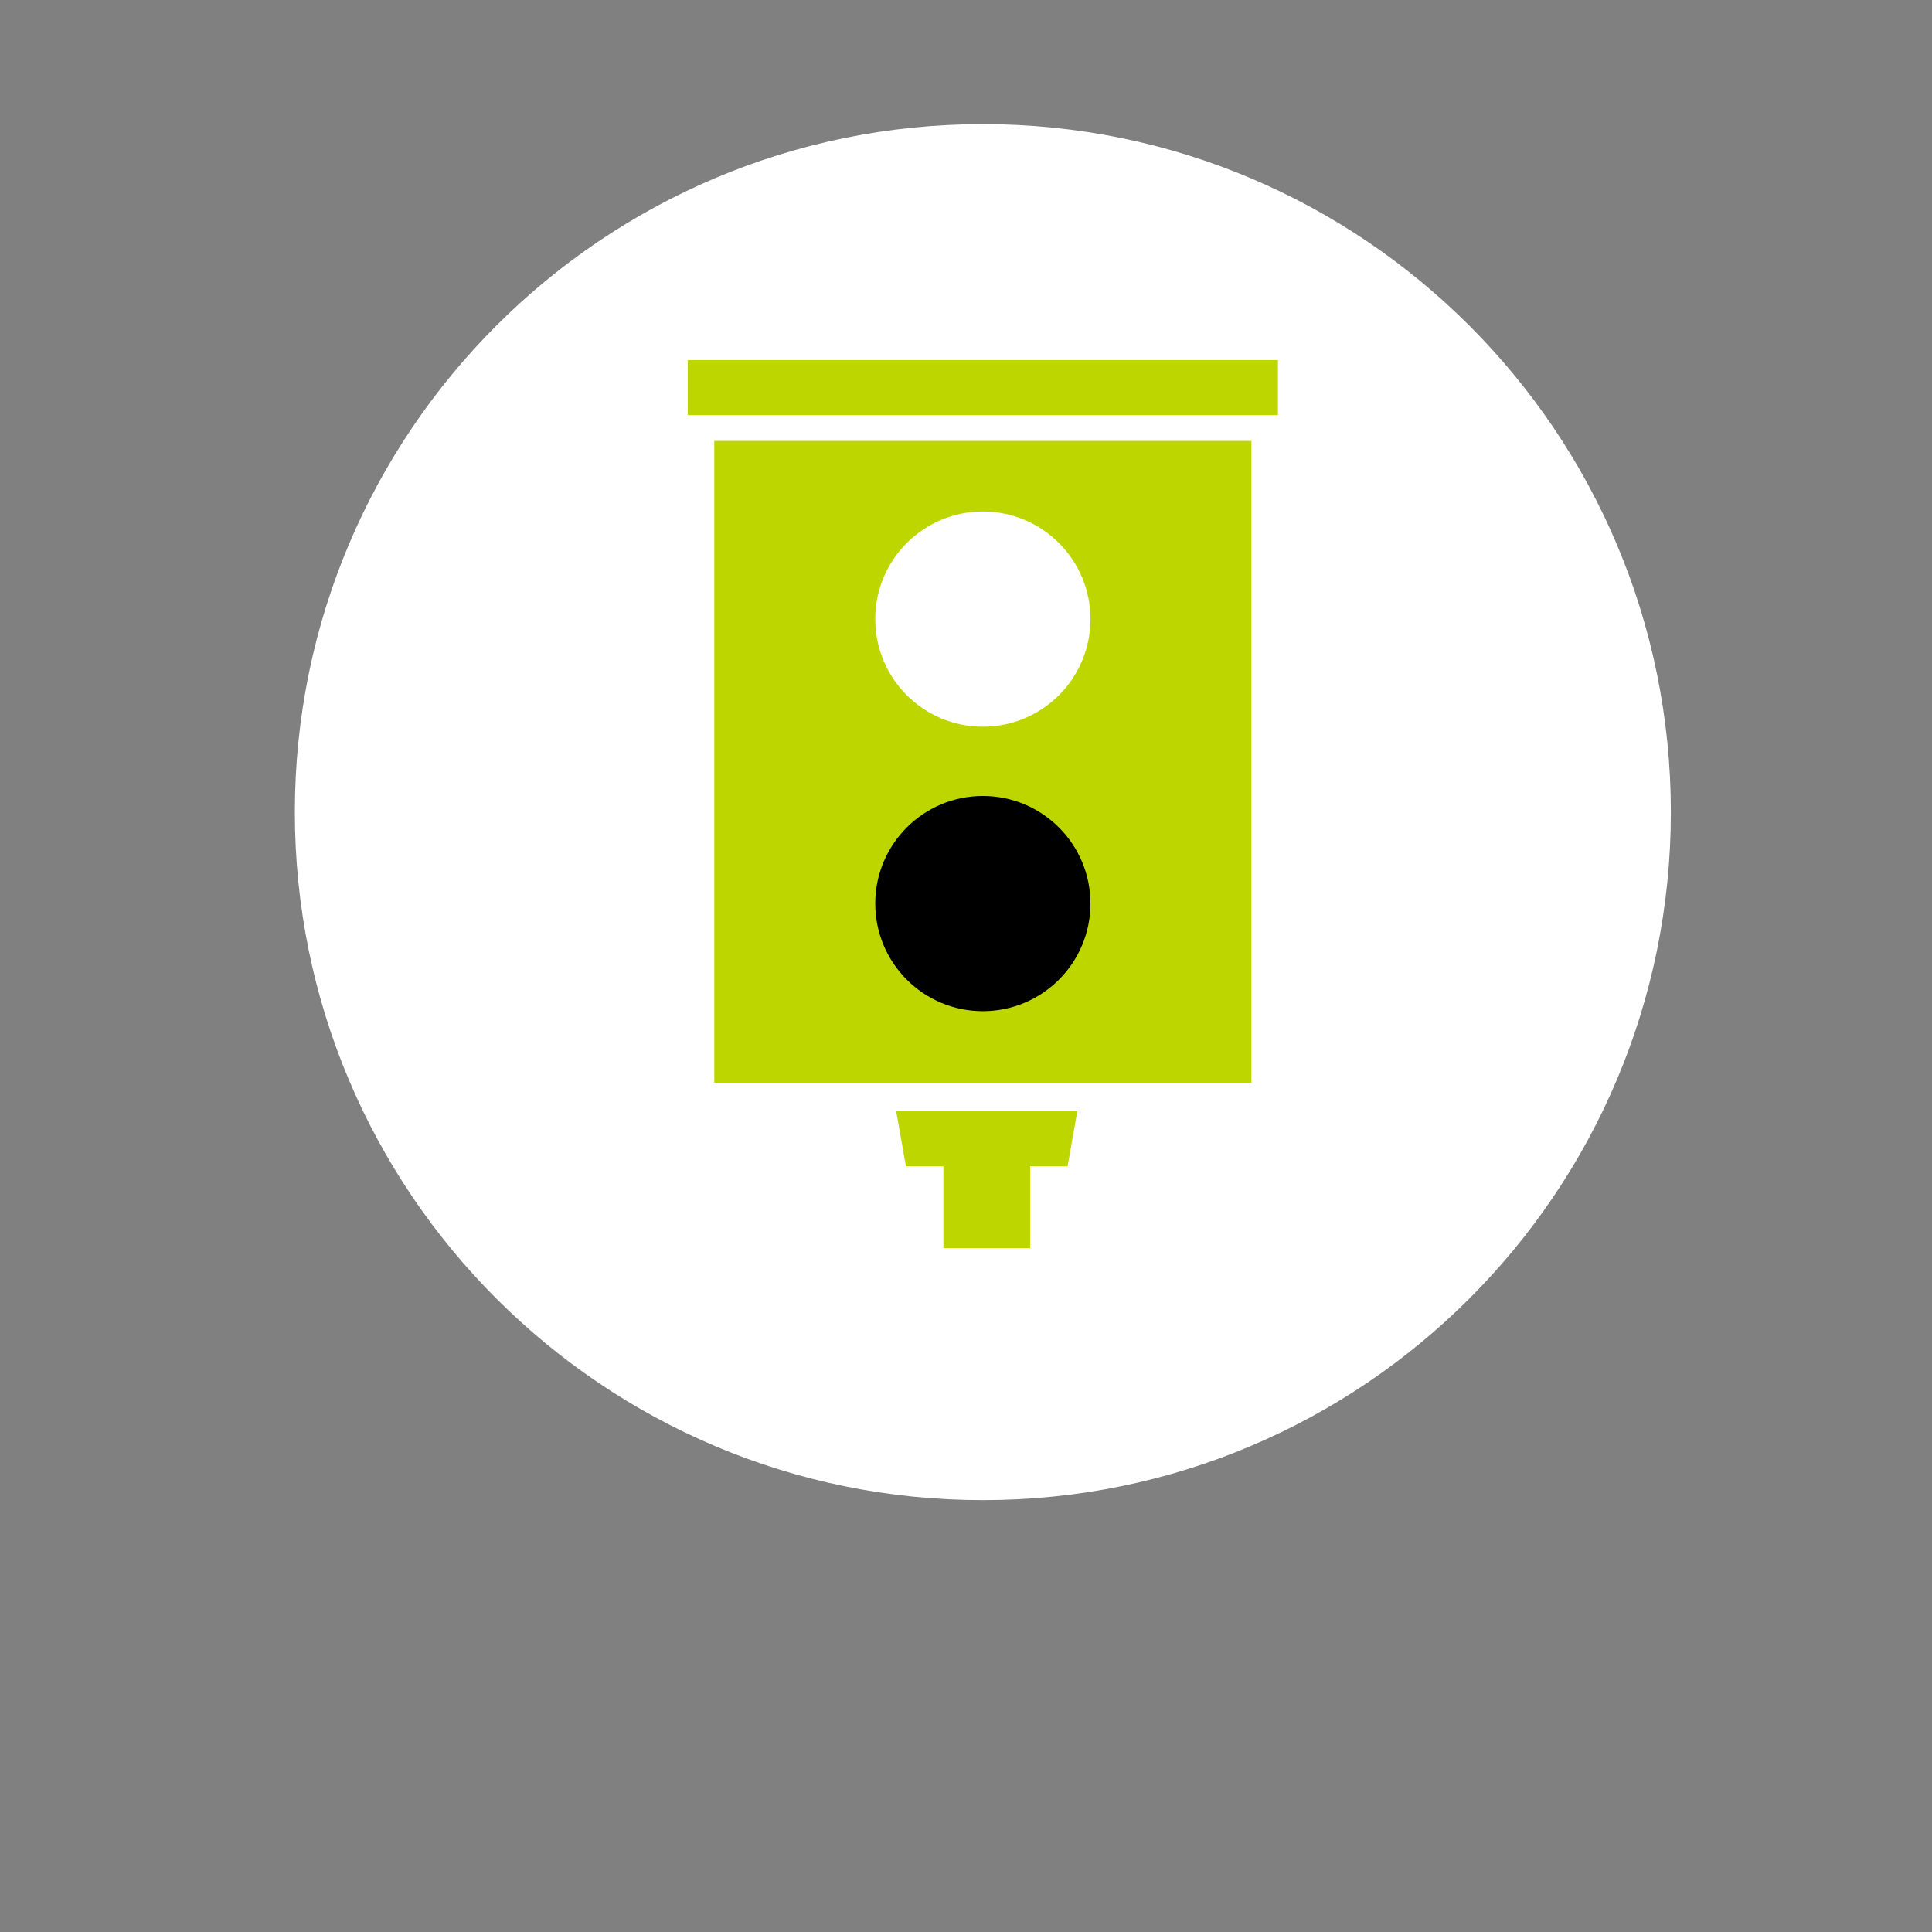
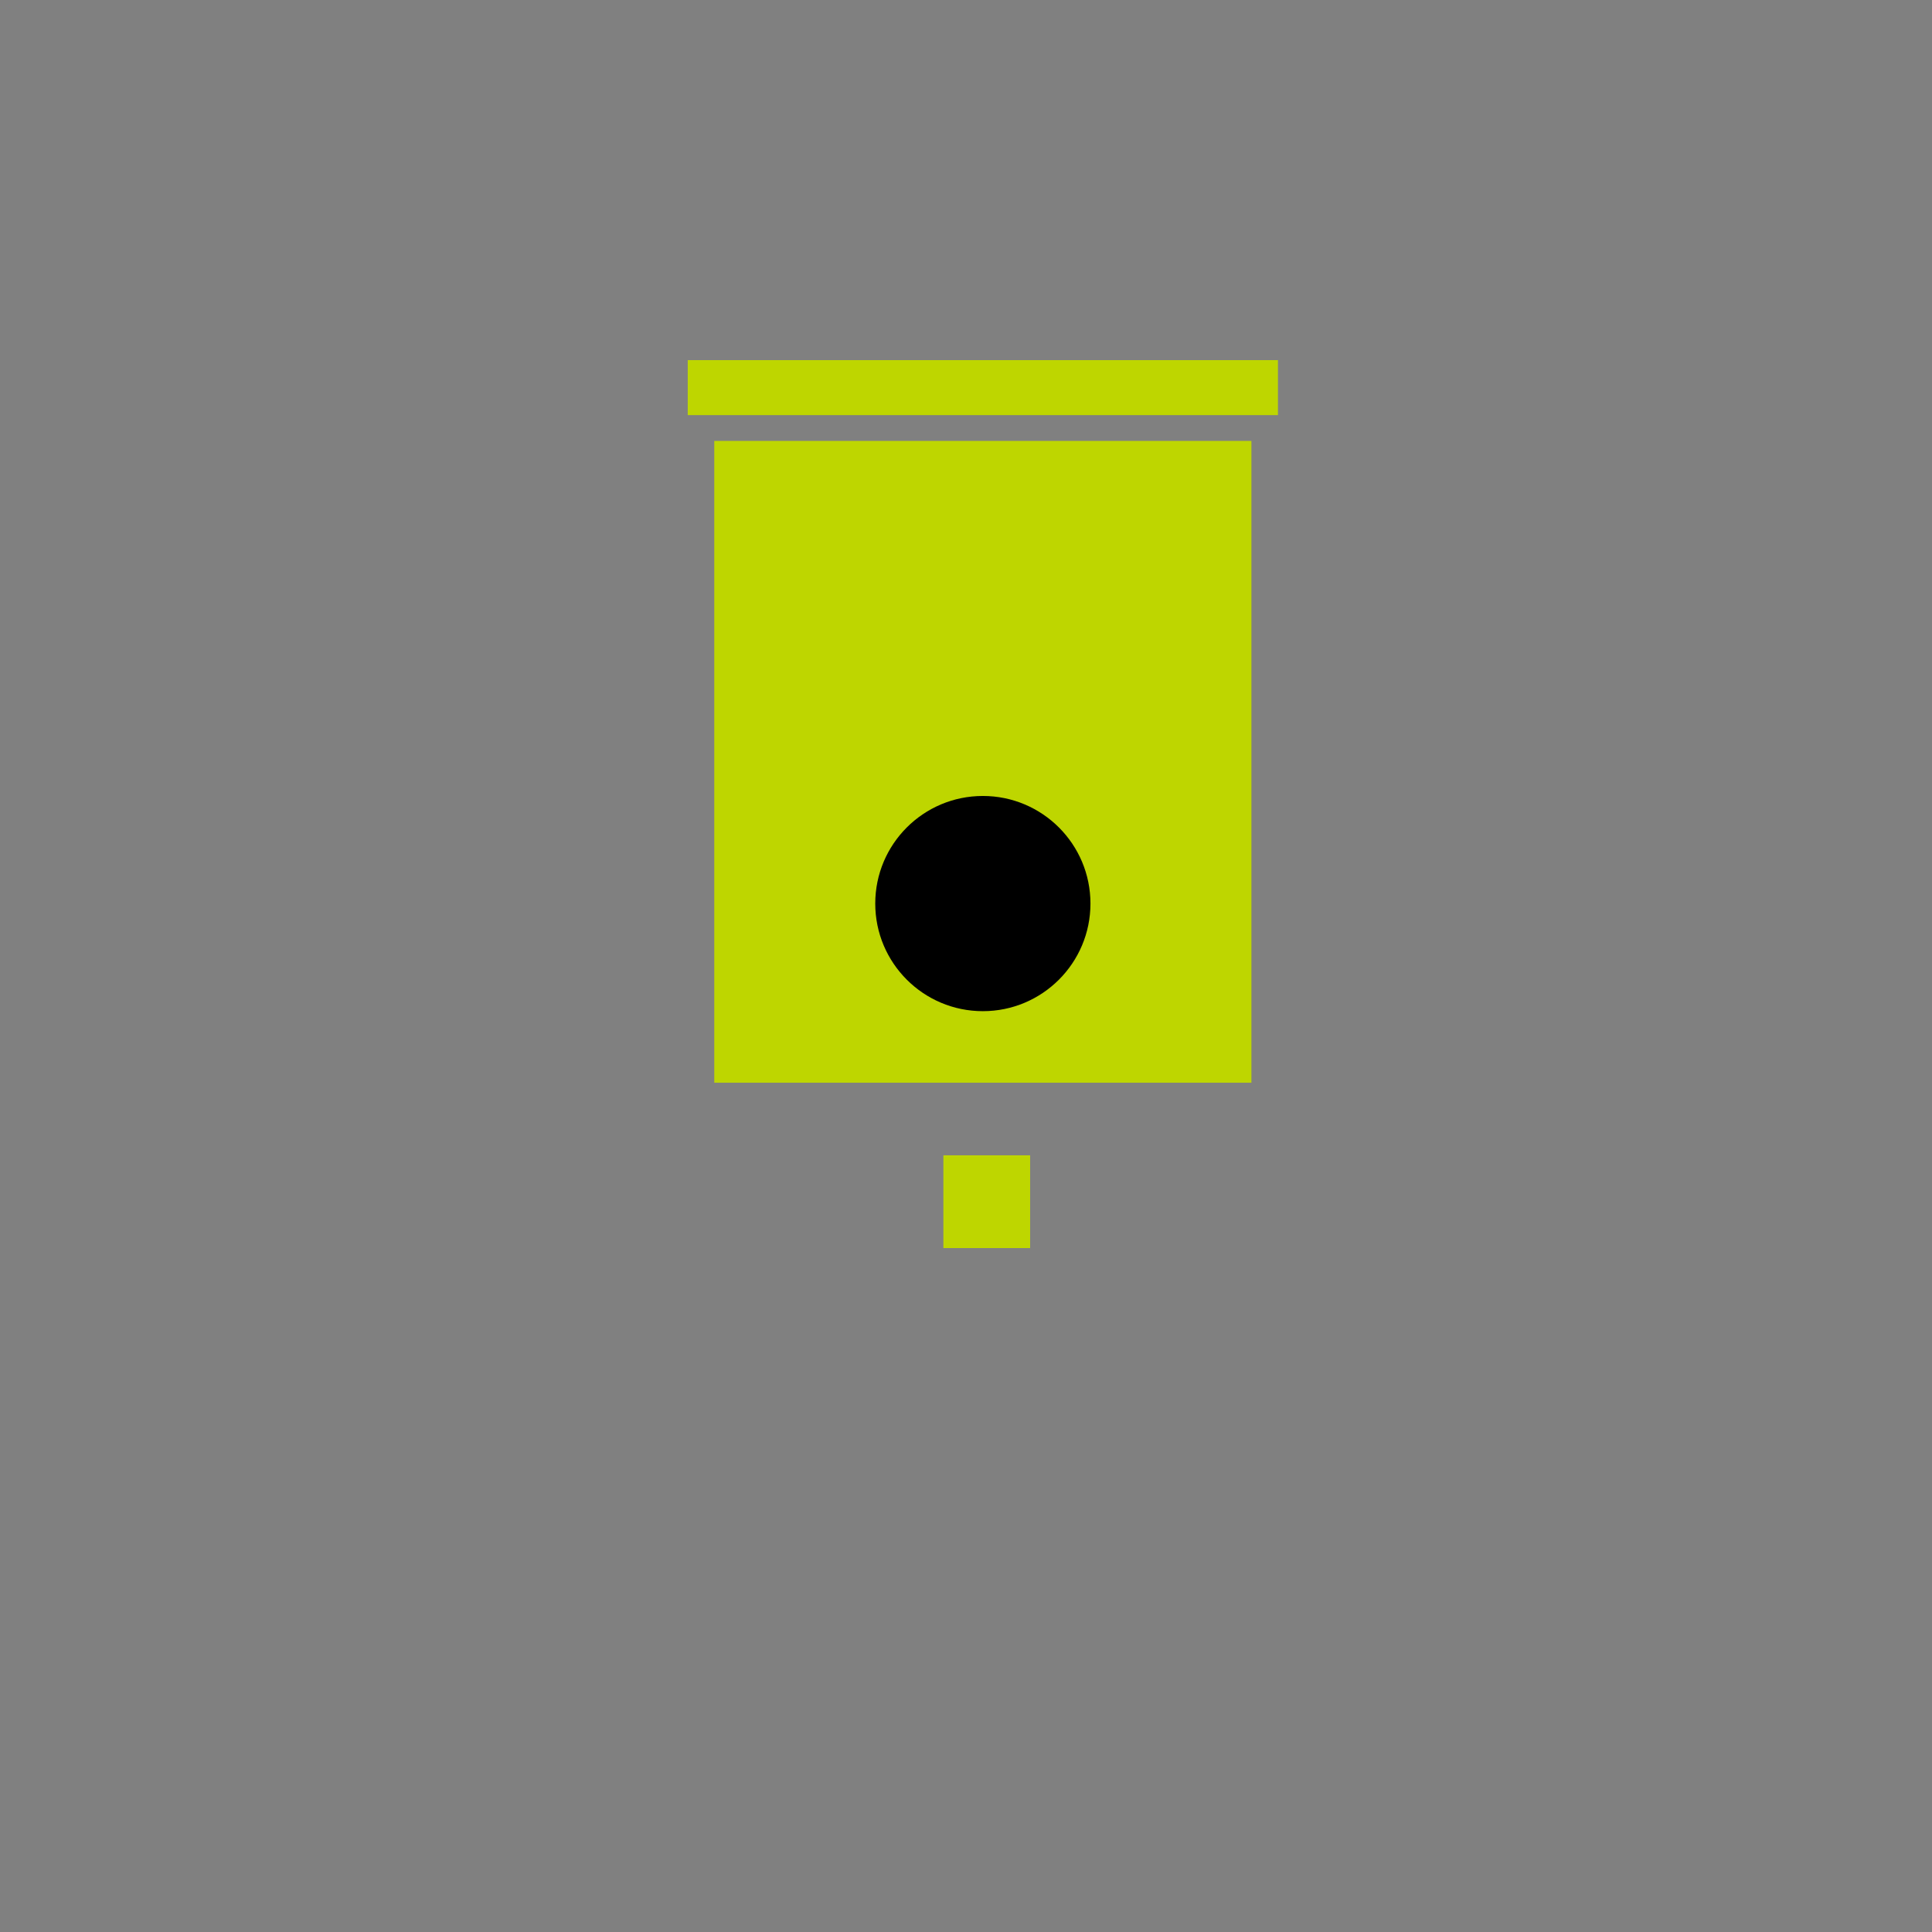
<svg xmlns="http://www.w3.org/2000/svg" version="1.1" id="Ebene_1" x="0px" y="0px" width="300px" height="300px" viewBox="0 0 300 300" enable-background="new 0 0 300 300" xml:space="preserve">
  <rect x="0" y="0" width="300" height="300" fill="#808080" stroke="none" />
  <g>
    <g>
-       <path fill="#FFFFFF" d="M152.617,232.939c59.002,0,106.833-47.83,106.833-106.833c0-59.004-47.831-106.834-106.833-106.834    S45.784,67.103,45.784,126.107C45.784,185.109,93.615,232.939,152.617,232.939" />
-     </g>
+       </g>
    <rect x="110.912" y="68.466" fill="#BED600" width="83.408" height="99.658" />
    <rect x="106.792" y="55.92" fill="#BED600" width="91.649" height="8.54" />
    <rect x="146.489" y="179.395" fill="#BED600" width="13.468" height="14.405" />
-     <polygon fill="#BED600" points="140.669,181.096 139.157,172.555 167.287,172.555 165.775,181.096  " />
    <g>
-       <path fill="#FFFFFF" d="M152.617,112.842c9.229,0,16.708-7.48,16.708-16.708c0-9.229-7.479-16.708-16.708-16.708    c-9.229,0-16.708,7.479-16.708,16.708C135.909,105.362,143.39,112.842,152.617,112.842" />
      <path d="M152.617,157.014c9.229,0,16.708-7.48,16.708-16.708s-7.479-16.708-16.708-16.708c-9.229,0-16.708,7.48-16.708,16.708    S143.39,157.014,152.617,157.014" />
    </g>
  </g>
  <rect fill="none" width="300" height="300" />
</svg>